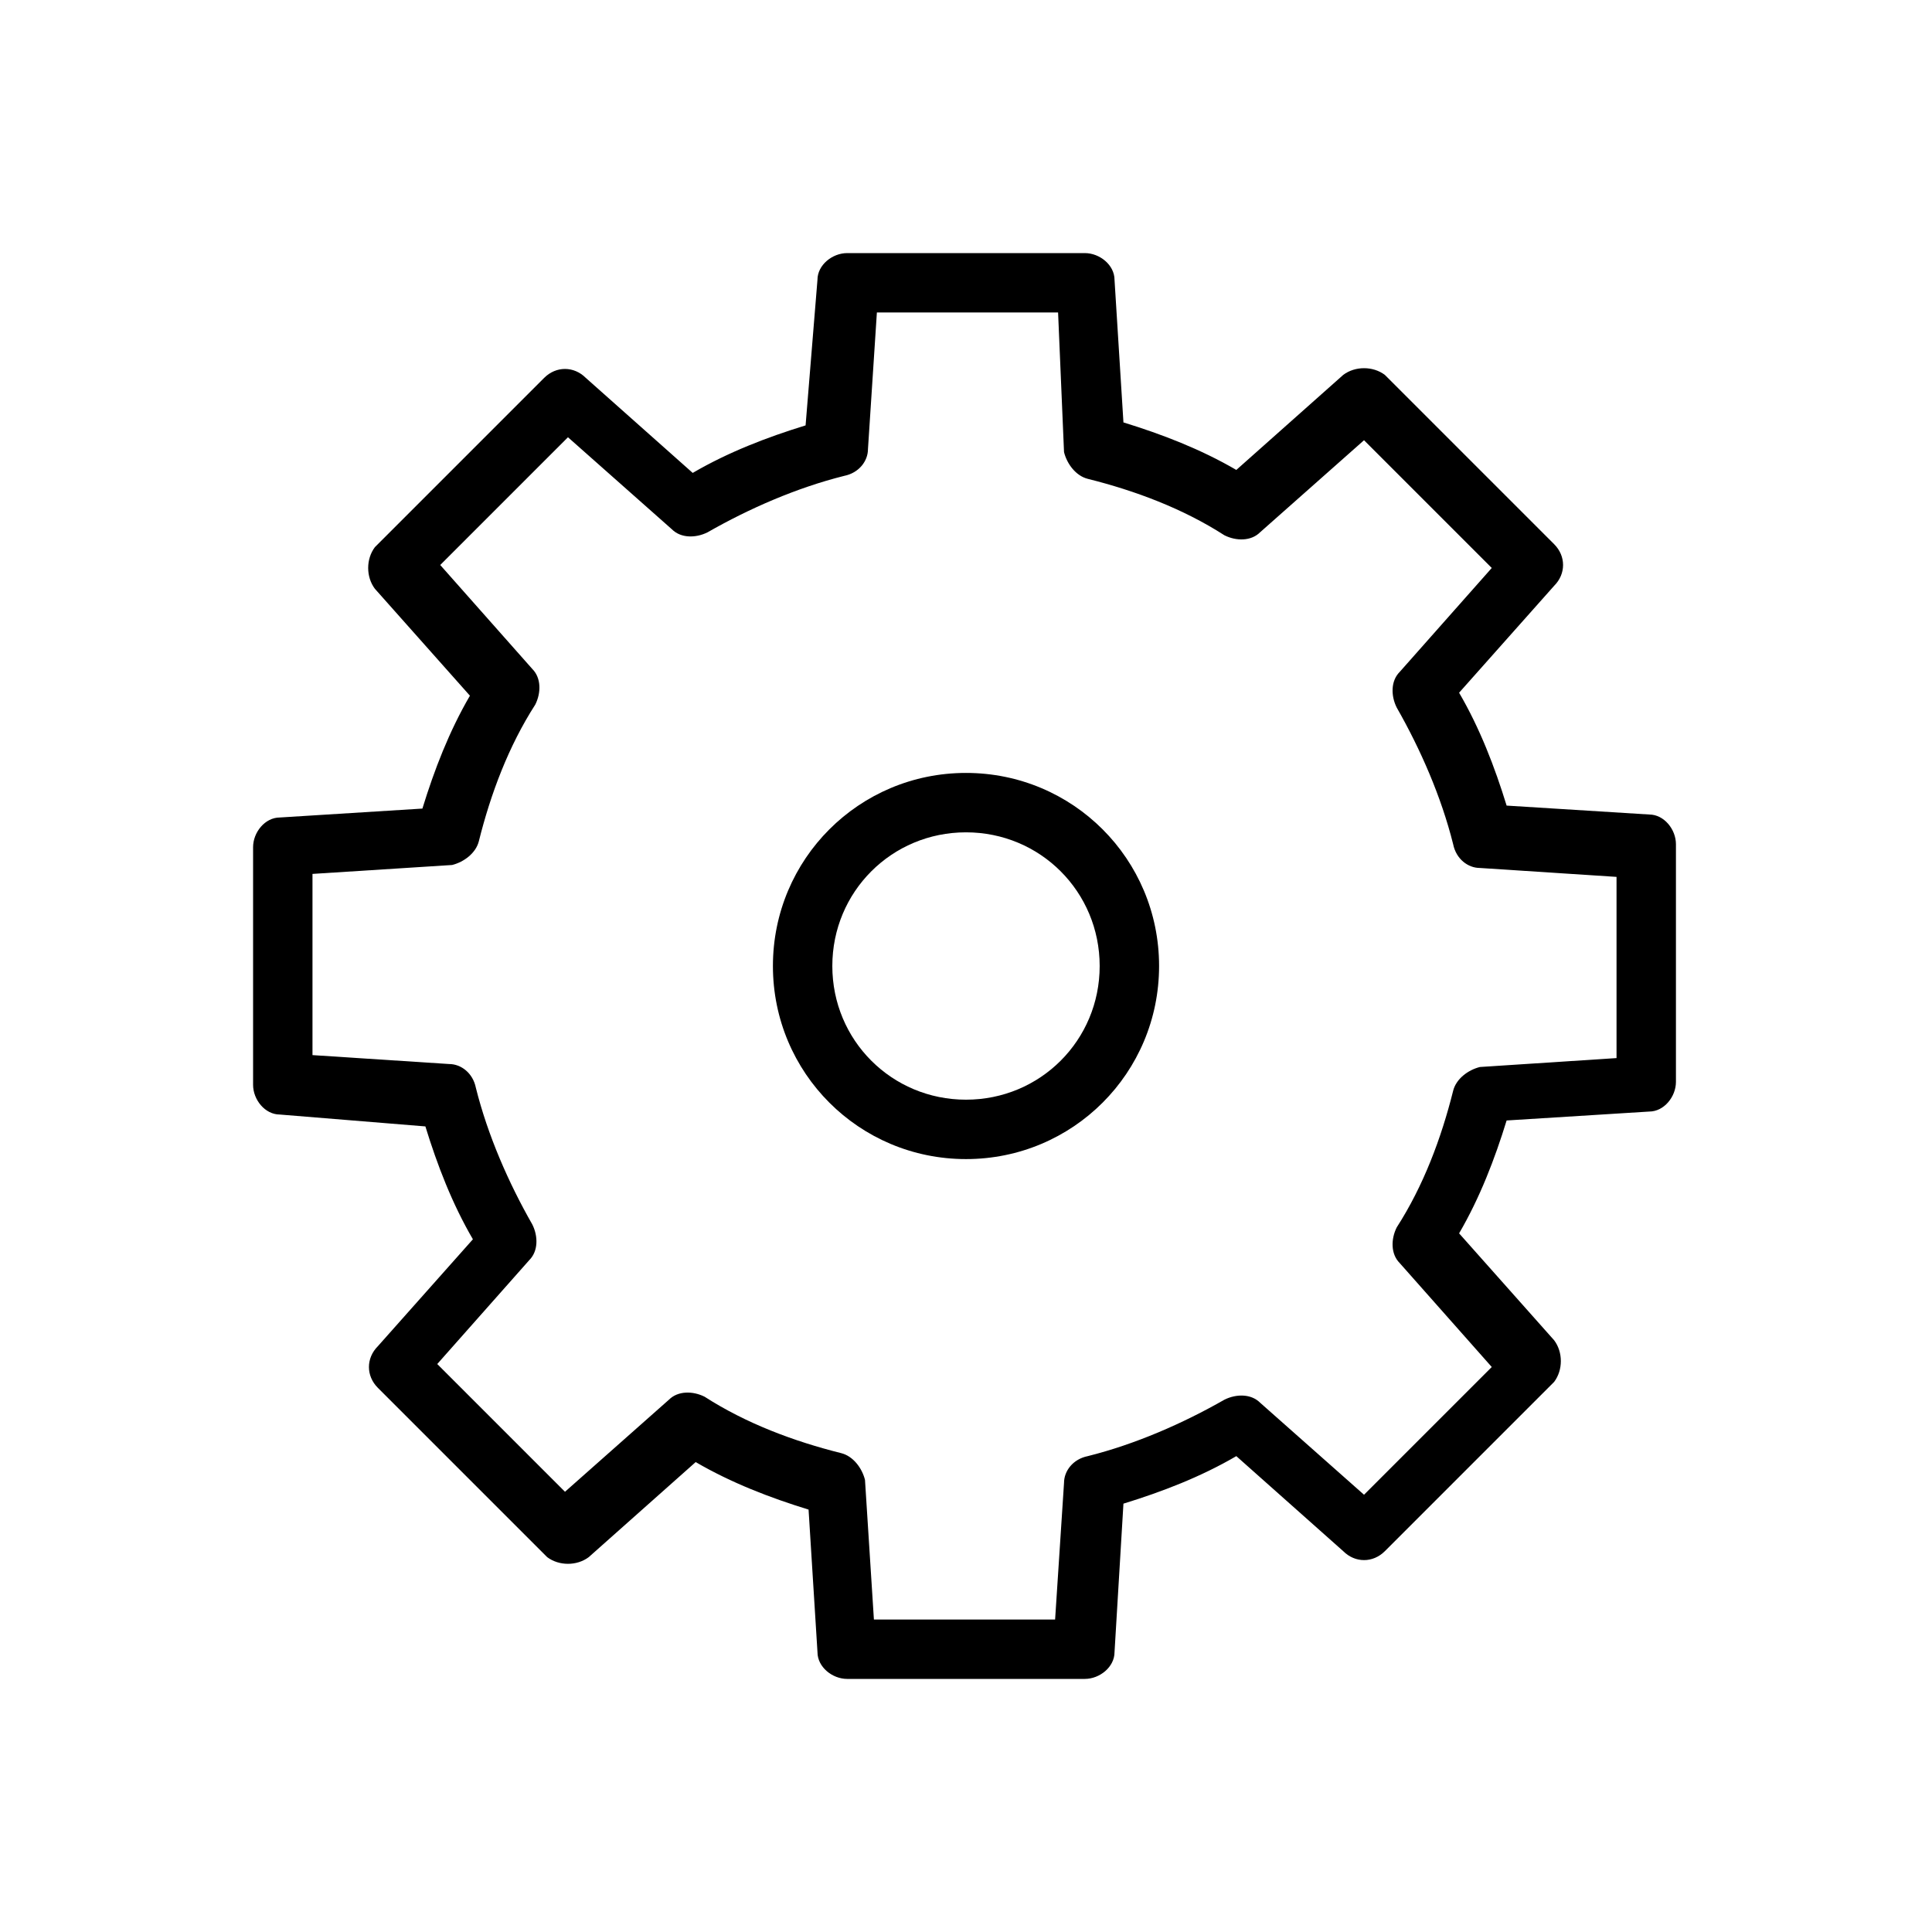
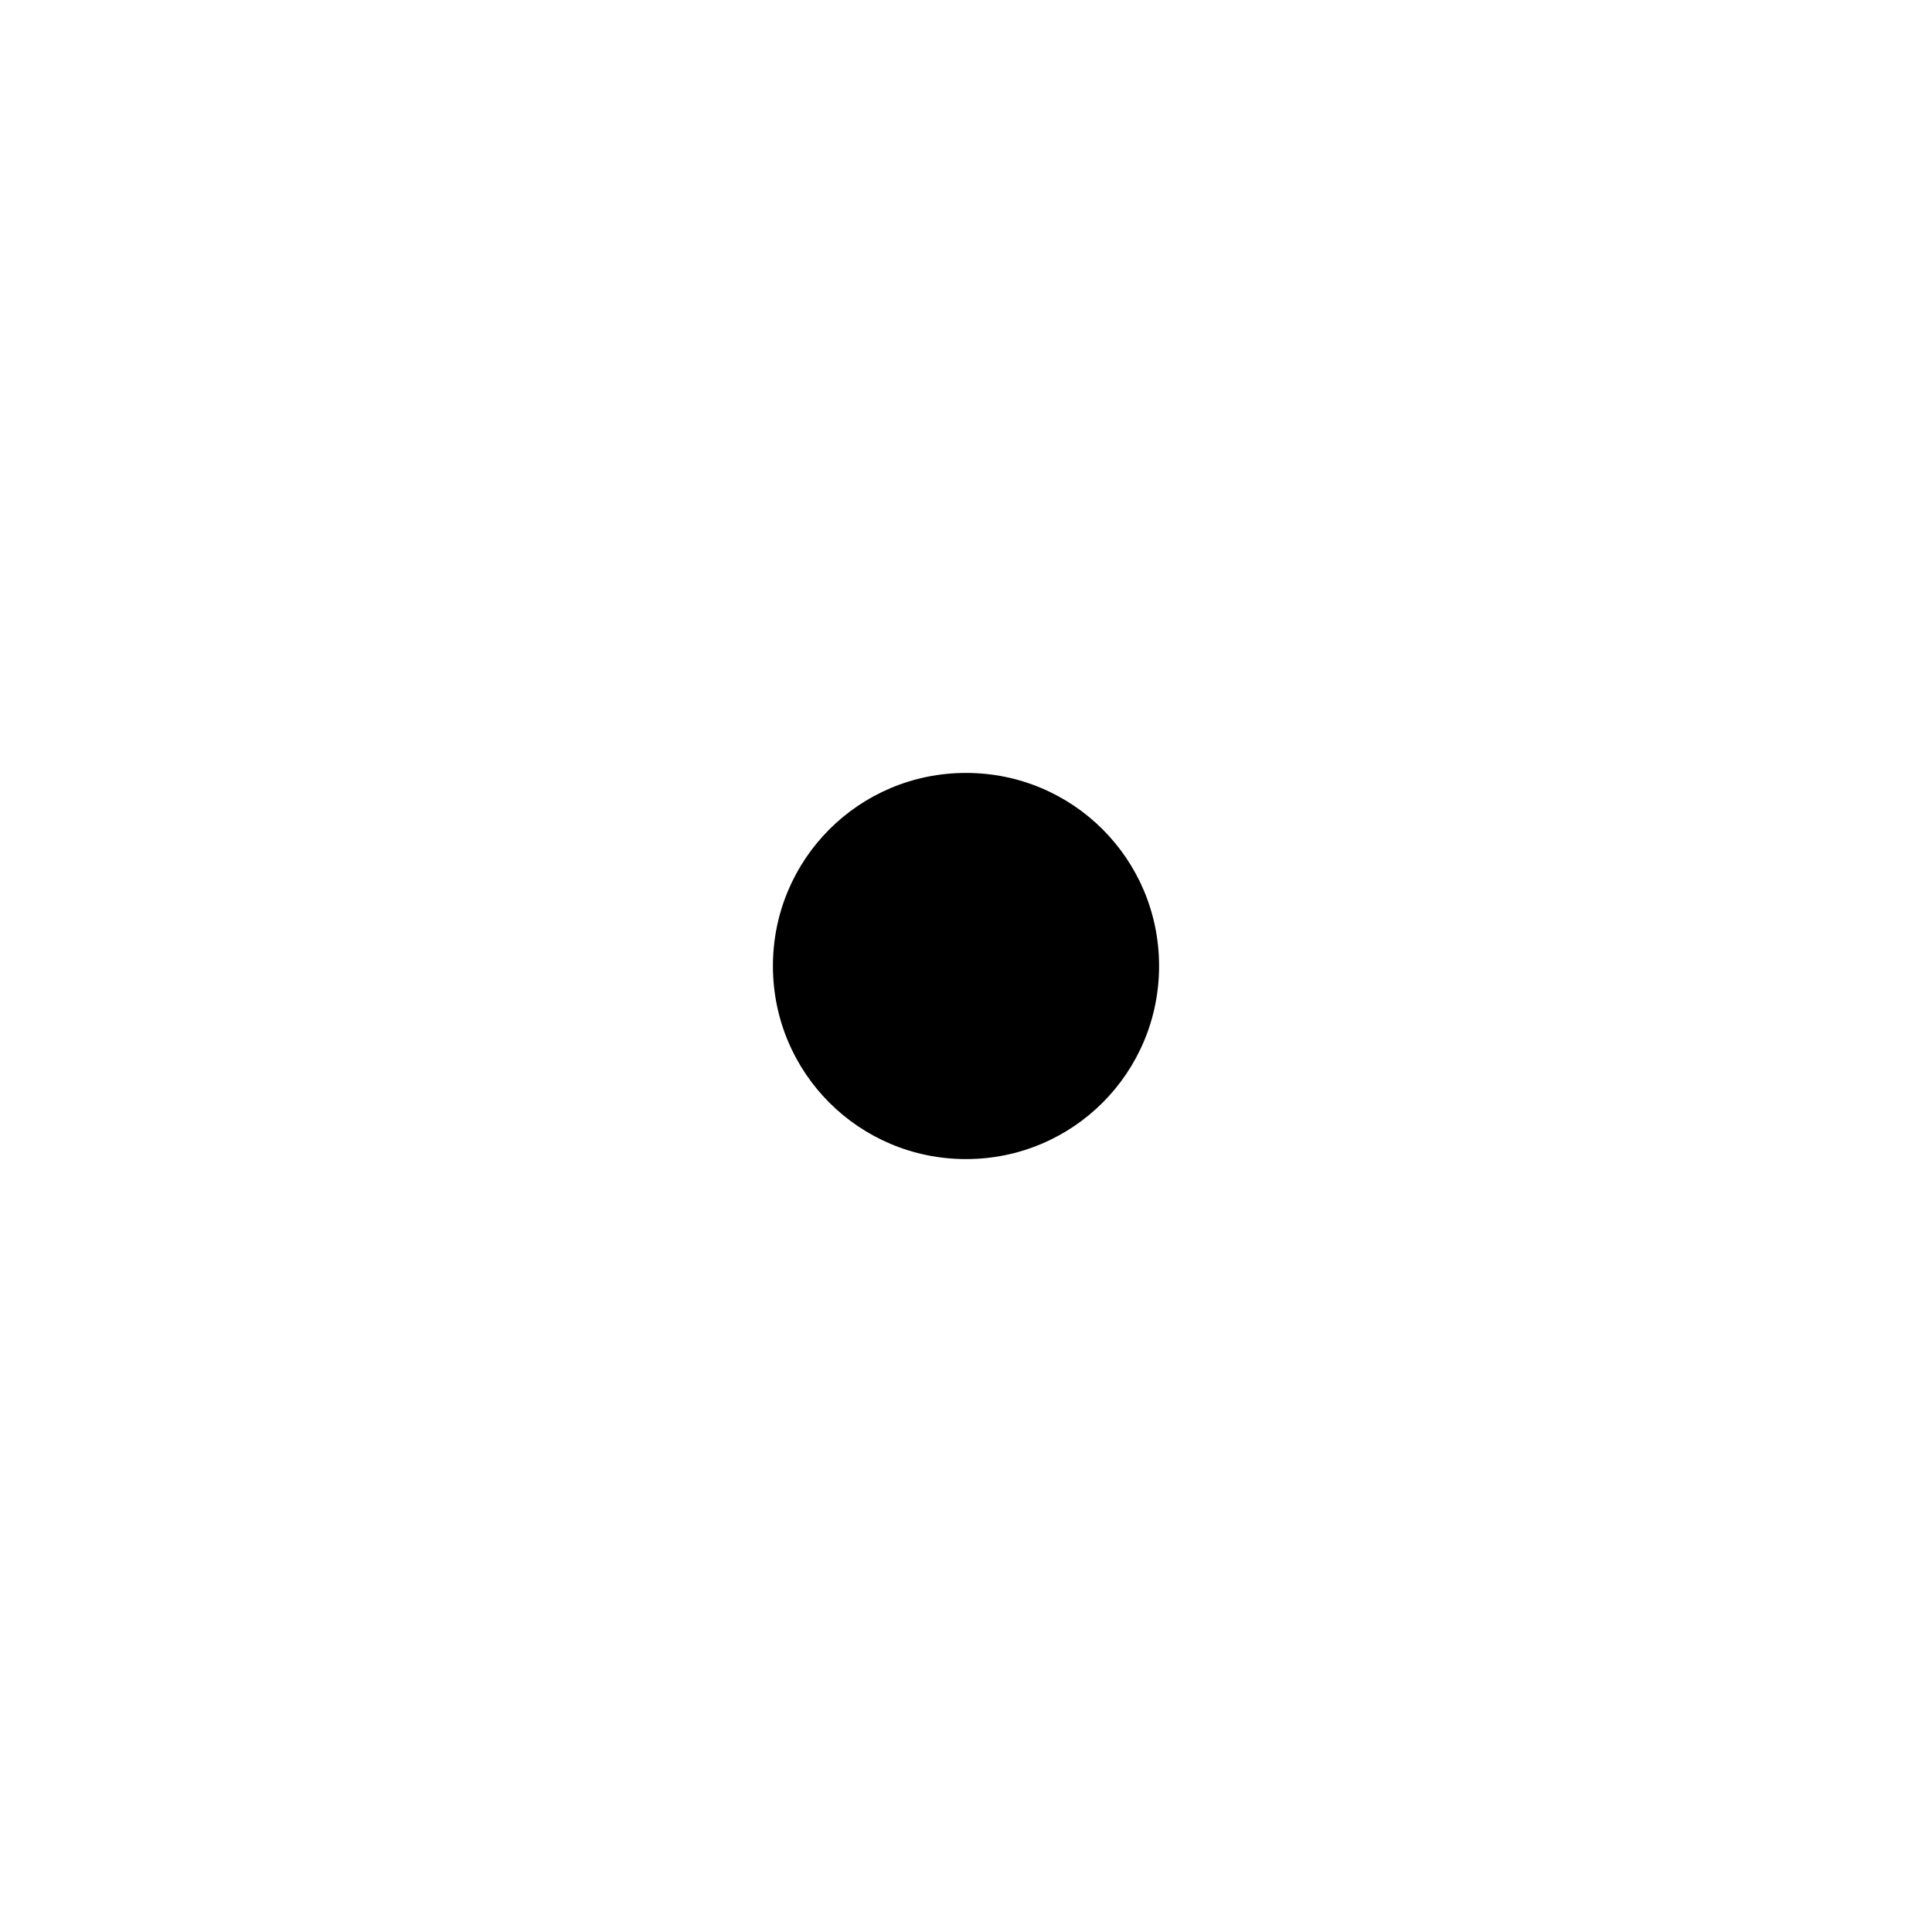
<svg xmlns="http://www.w3.org/2000/svg" fill="#000000" width="800px" height="800px" version="1.1" viewBox="144 144 512 512">
  <g>
-     <path d="m431.49 588.93h-62.977c-3.938 0-7.871-3.148-7.871-7.086l-2.363-37.785c-10.234-3.148-20.469-7.086-29.914-12.594l-28.34 25.191c-3.148 2.363-7.871 2.363-11.02 0l-44.871-44.871c-3.148-3.148-3.148-7.871 0-11.02l25.191-28.34c-5.512-9.445-9.445-19.68-12.594-29.914l-38.574-3.148c-3.938 0-7.086-3.938-7.086-7.871v-62.977c0-3.938 3.148-7.871 7.086-7.871l37.785-2.363c3.148-10.234 7.086-20.469 12.594-29.914l-25.191-28.34c-2.363-3.148-2.363-7.871 0-11.02l44.871-44.871c3.148-3.148 7.871-3.148 11.02 0l28.34 25.191c9.445-5.512 19.68-9.445 29.914-12.594l3.148-38.574c0-3.938 3.938-7.086 7.875-7.086h62.977c3.938 0 7.871 3.148 7.871 7.086l2.363 37.785c10.234 3.148 20.469 7.086 29.914 12.594l28.34-25.191c3.148-2.363 7.871-2.363 11.02 0l44.871 44.871c3.148 3.148 3.148 7.871 0 11.02l-25.191 28.34c5.512 9.445 9.445 19.68 12.594 29.914l37.785 2.363c3.938 0 7.086 3.938 7.086 7.871v62.977c0 3.938-3.148 7.871-7.086 7.871l-37.785 2.363c-3.148 10.234-7.086 20.469-12.594 29.914l25.191 28.34c2.363 3.148 2.363 7.871 0 11.02l-44.871 44.871c-3.148 3.148-7.871 3.148-11.02 0l-28.34-25.191c-9.445 5.512-19.68 9.445-29.914 12.594l-2.363 39.363c0 3.934-3.938 7.082-7.871 7.082zm-55.895-15.742h48.02l2.363-36.211c0-3.148 2.363-6.297 6.297-7.086 12.594-3.148 25.191-8.66 36.211-14.957 3.148-1.574 7.086-1.574 9.445 0.789l27.551 24.402 33.852-33.852-24.402-27.551c-2.363-2.363-2.363-6.297-0.789-9.445 7.086-11.02 11.809-23.617 14.957-36.211 0.789-3.148 3.938-5.512 7.086-6.297l36.211-2.363v-48.02l-36.211-2.363c-3.148 0-6.297-2.363-7.086-6.297-3.148-12.594-8.66-25.191-14.957-36.211-1.574-3.148-1.574-7.086 0.789-9.445l24.402-27.551-33.852-33.852-27.551 24.402c-2.363 2.363-6.297 2.363-9.445 0.789-11.02-7.086-23.617-11.809-36.211-14.957-3.148-0.789-5.512-3.938-6.297-7.086l-1.574-37h-48.02l-2.363 36.211c0 3.148-2.363 6.297-6.297 7.086-12.594 3.148-25.191 8.66-36.211 14.957-3.148 1.574-7.086 1.574-9.445-0.789l-27.551-24.402-33.852 33.852 24.402 27.551c2.363 2.363 2.363 6.297 0.789 9.445-7.086 11.02-11.809 23.617-14.957 36.211-0.789 3.148-3.938 5.512-7.086 6.297l-37 2.363v48.02l36.211 2.363c3.148 0 6.297 2.363 7.086 6.297 3.148 12.594 8.66 25.191 14.957 36.211 1.574 3.148 1.574 7.086-0.789 9.445l-24.402 27.551 33.852 33.852 27.551-24.402c2.363-2.363 6.297-2.363 9.445-0.789 11.02 7.086 23.617 11.809 36.211 14.957 3.148 0.789 5.512 3.938 6.297 7.086z" />
-     <path d="m400 451.17c-28.34 0-51.168-22.828-51.168-51.168s22.828-51.168 51.168-51.168 51.168 22.828 51.168 51.168c0 28.336-22.832 51.168-51.168 51.168zm0-86.594c-19.68 0-35.426 15.742-35.426 35.426 0 19.68 15.742 35.426 35.426 35.426 19.68 0 35.426-15.742 35.426-35.426-0.004-19.68-15.746-35.426-35.426-35.426z" />
+     <path d="m400 451.17c-28.34 0-51.168-22.828-51.168-51.168s22.828-51.168 51.168-51.168 51.168 22.828 51.168 51.168c0 28.336-22.832 51.168-51.168 51.168zm0-86.594z" />
  </g>
</svg>